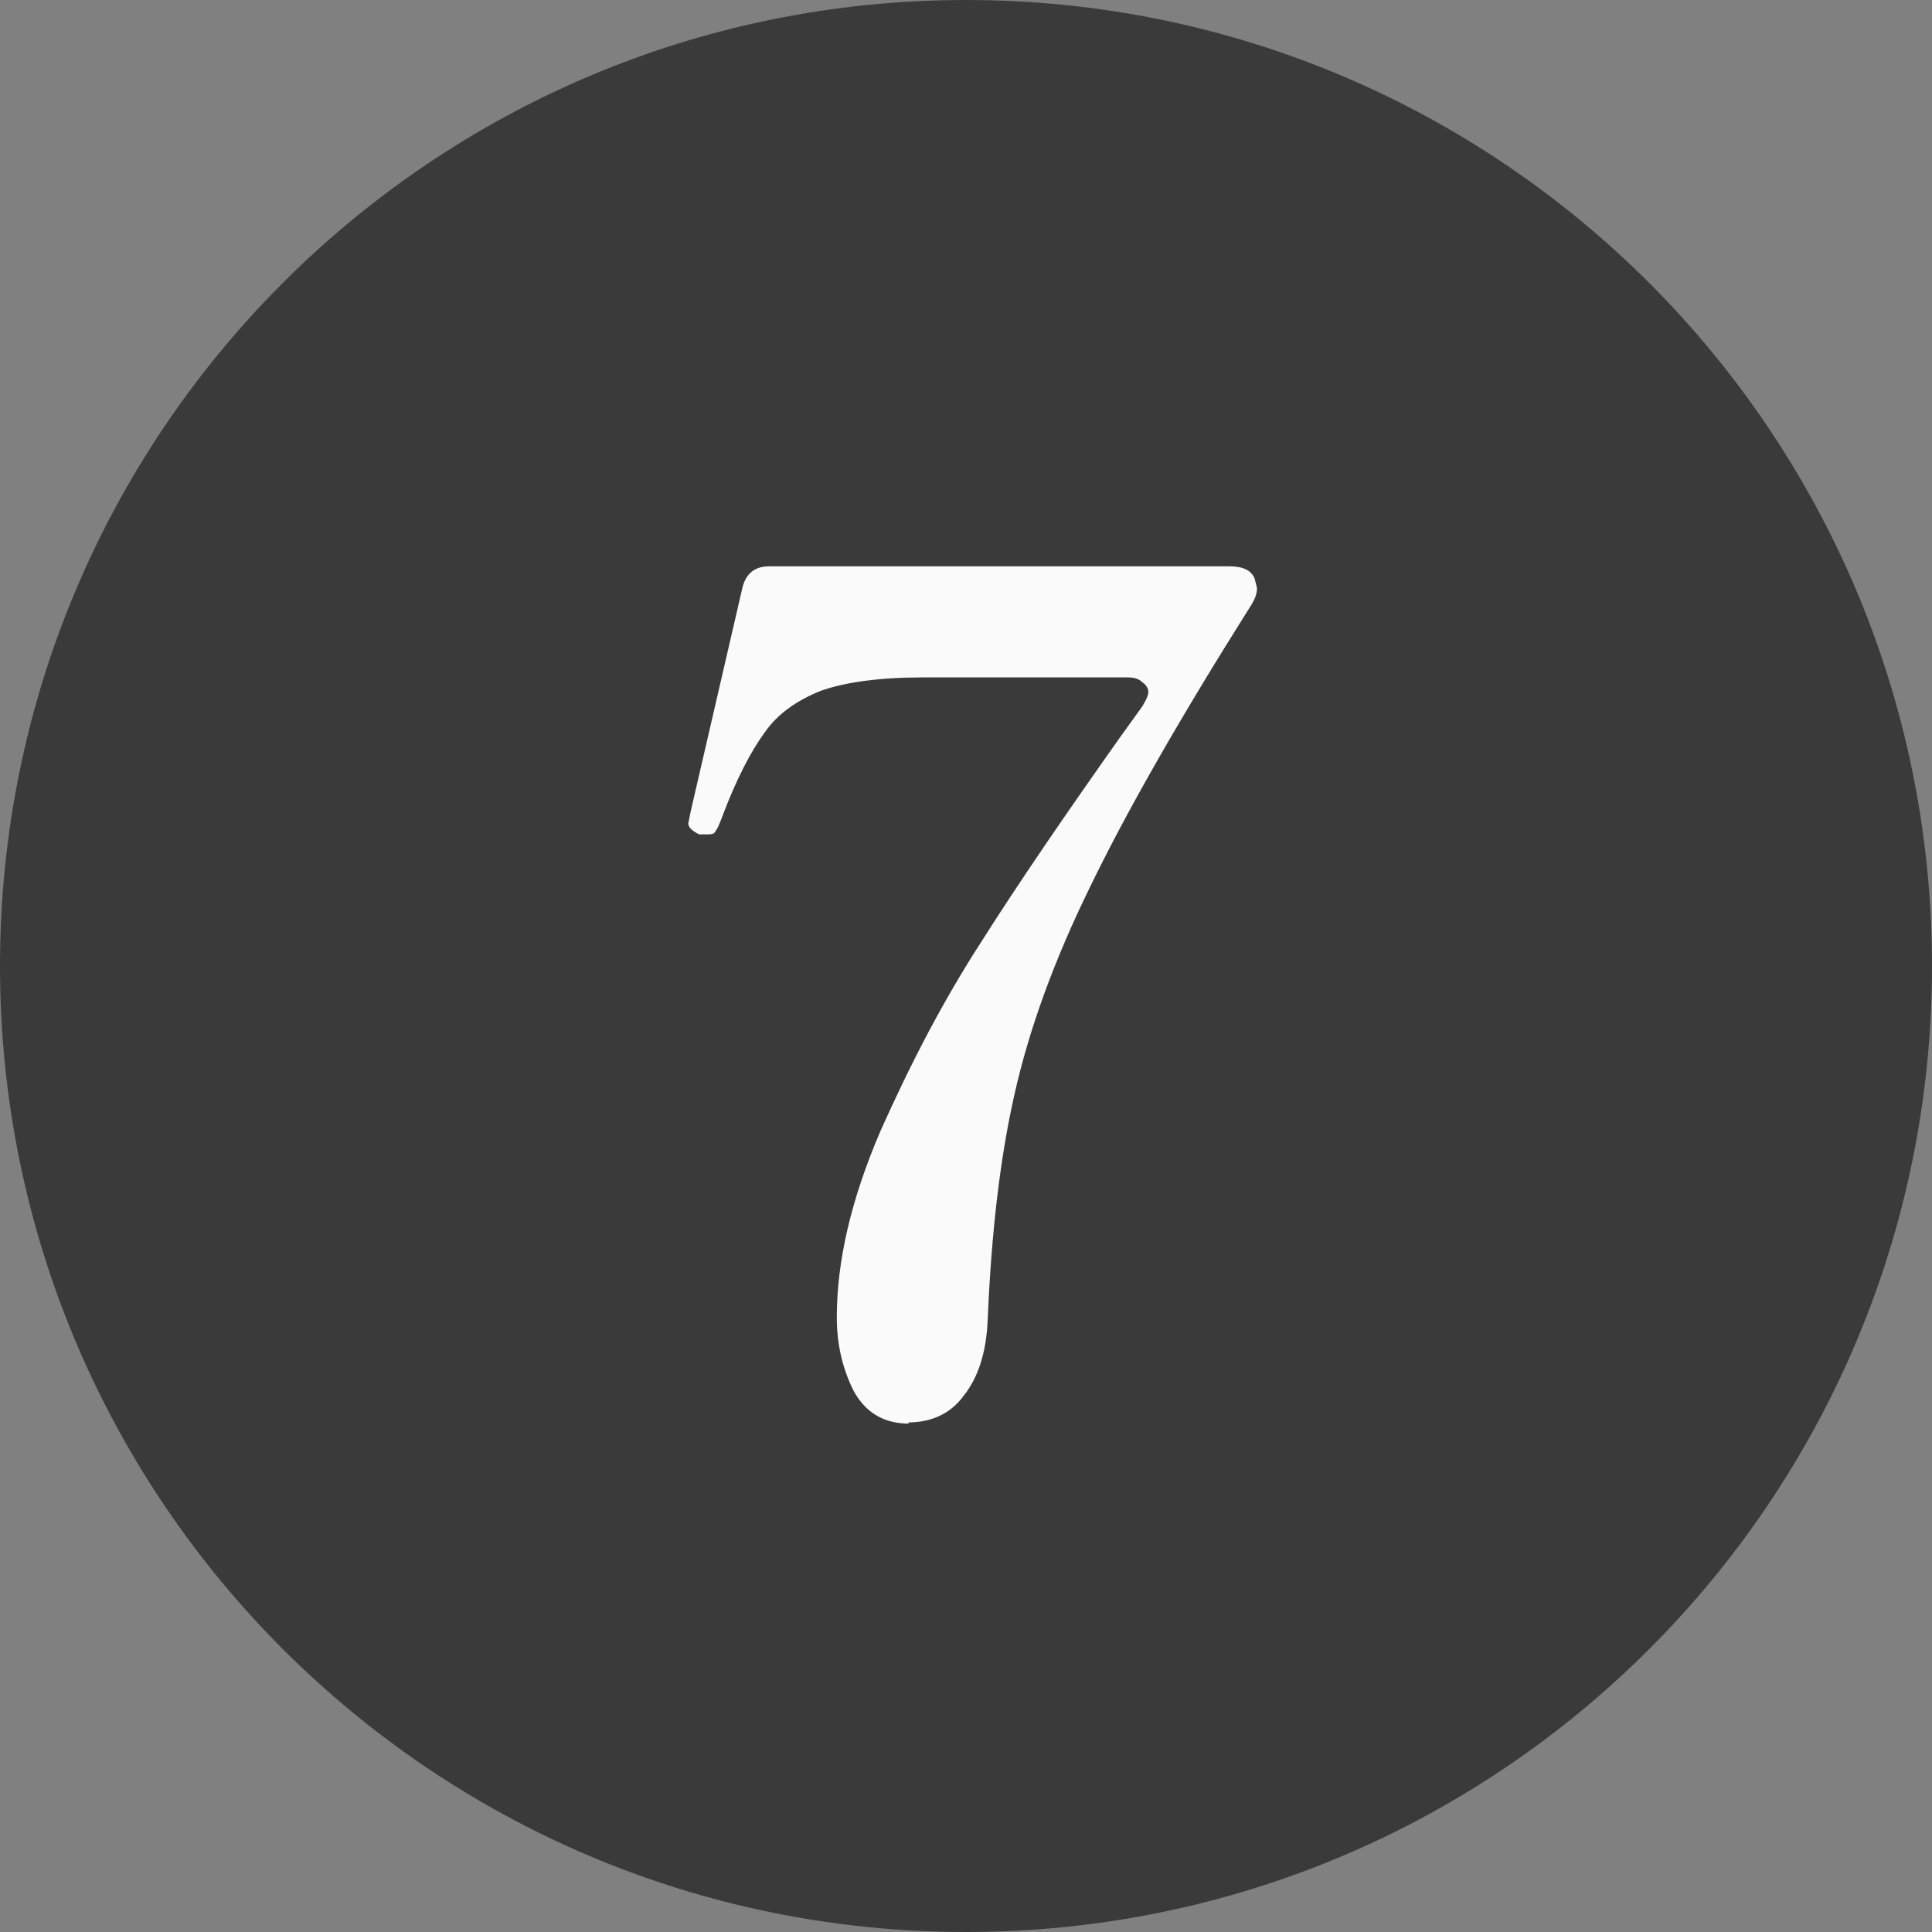
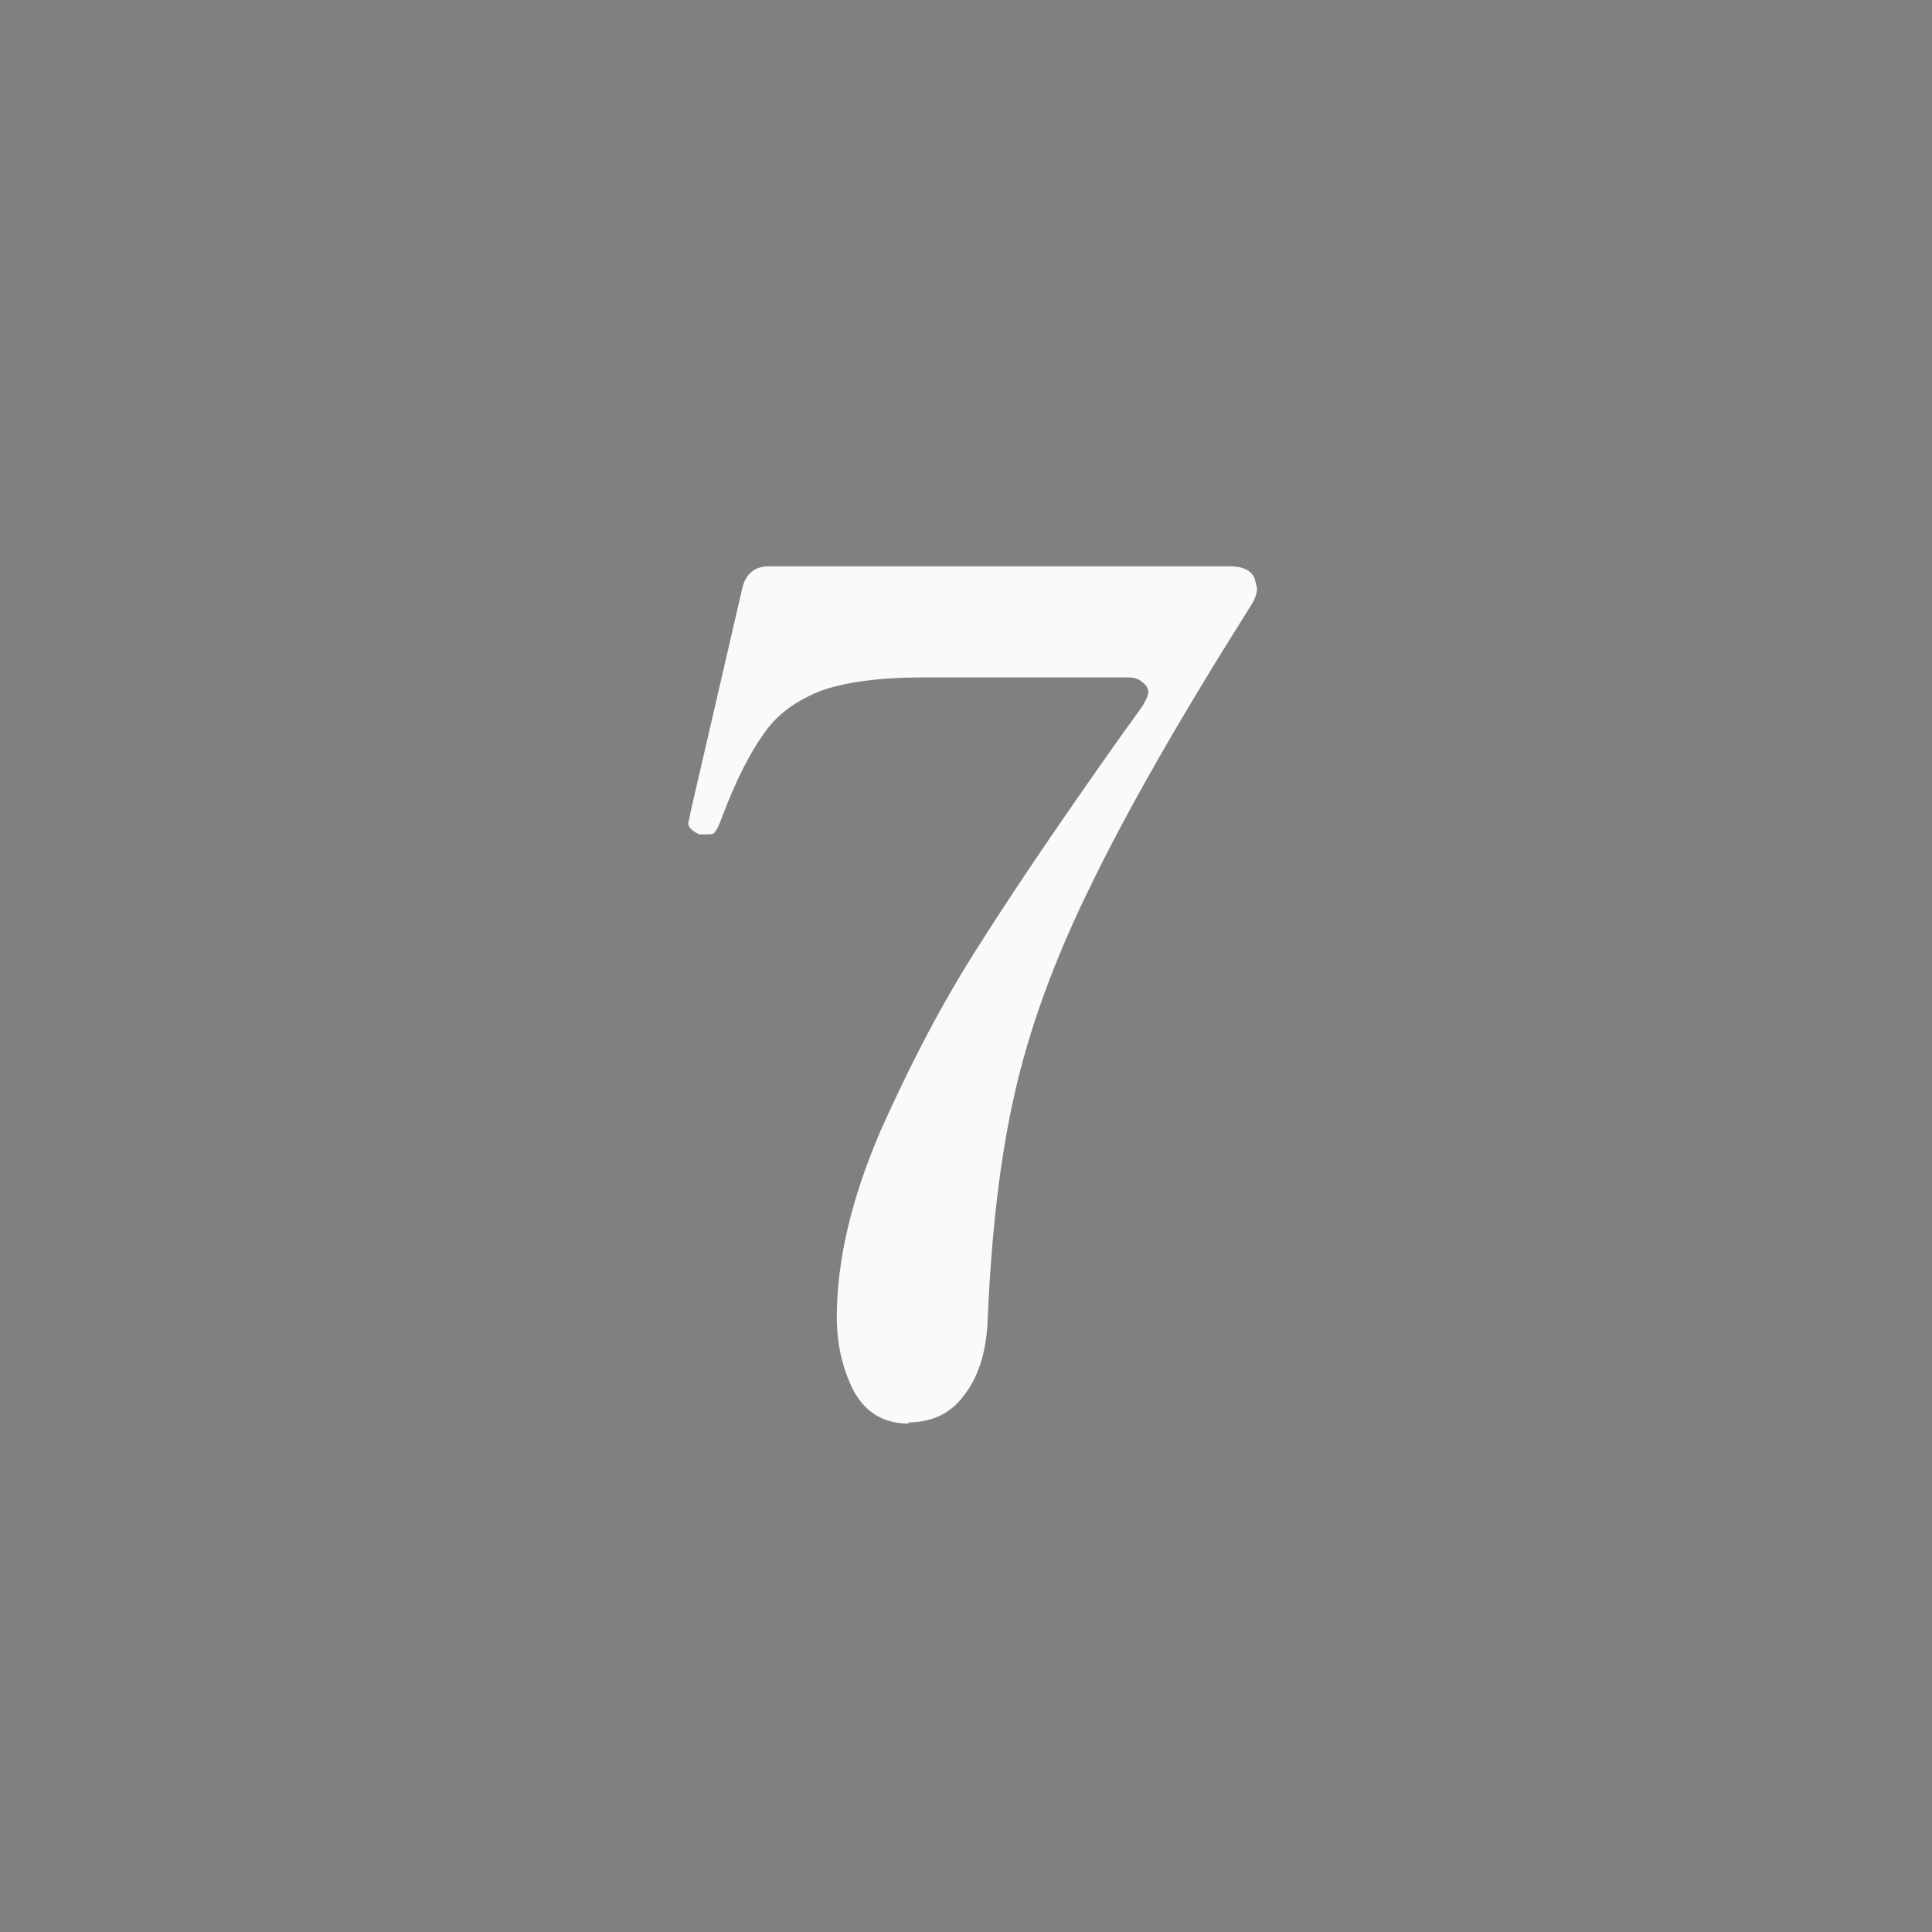
<svg xmlns="http://www.w3.org/2000/svg" id="_レイヤー_2" data-name="レイヤー 2" viewBox="0 0 16 16">
  <rect x="0" y="0" width="16" height="16" fill="#808080" stroke="none" />
  <defs>
    <style>.cls-1 {
        fill: #3a3a3a;
      }

      .cls-1, .cls-2 {
        stroke-width: 0px;
      }

      .cls-2 {
        fill: #fafafa;
      }</style>
  </defs>
  <g id="_レイヤー_1-2" data-name="レイヤー 1">
    <g id="icon_no7">
-       <path class="cls-1" d="M8,16h0C3.58,16,0,12.42,0,8h0C0,3.58,3.58,0,8,0h0c4.42,0,8,3.58,8,8h0c0,4.42-3.58,8-8,8Z" />
      <path class="cls-2" d="M7.53,11.79c-.21,0-.36-.09-.46-.27-.09-.18-.14-.38-.14-.61,0-.47.12-.98.36-1.54.25-.56.52-1.08.83-1.56.31-.49.7-1.06,1.16-1.71l.18-.25c.03-.05.05-.09.05-.12s-.02-.06-.05-.08c-.03-.03-.07-.04-.12-.04h-1.7c-.36,0-.64.04-.84.11-.2.08-.36.19-.47.35-.11.15-.23.38-.34.67-.03.08-.05.13-.07.15,0,.01-.02.02-.05.02h-.08c-.06-.03-.09-.06-.09-.09l.02-.1.43-1.86c.03-.11.1-.17.22-.17h3.81c.11,0,.18.03.21.1l.02.08c0,.05-.02.1-.06.16-.58.92-1.02,1.69-1.32,2.31-.3.61-.51,1.19-.63,1.73-.12.53-.19,1.15-.22,1.85-.01.28-.08.49-.2.64-.11.15-.27.22-.46.22Z" />
    </g>
  </g>
</svg>